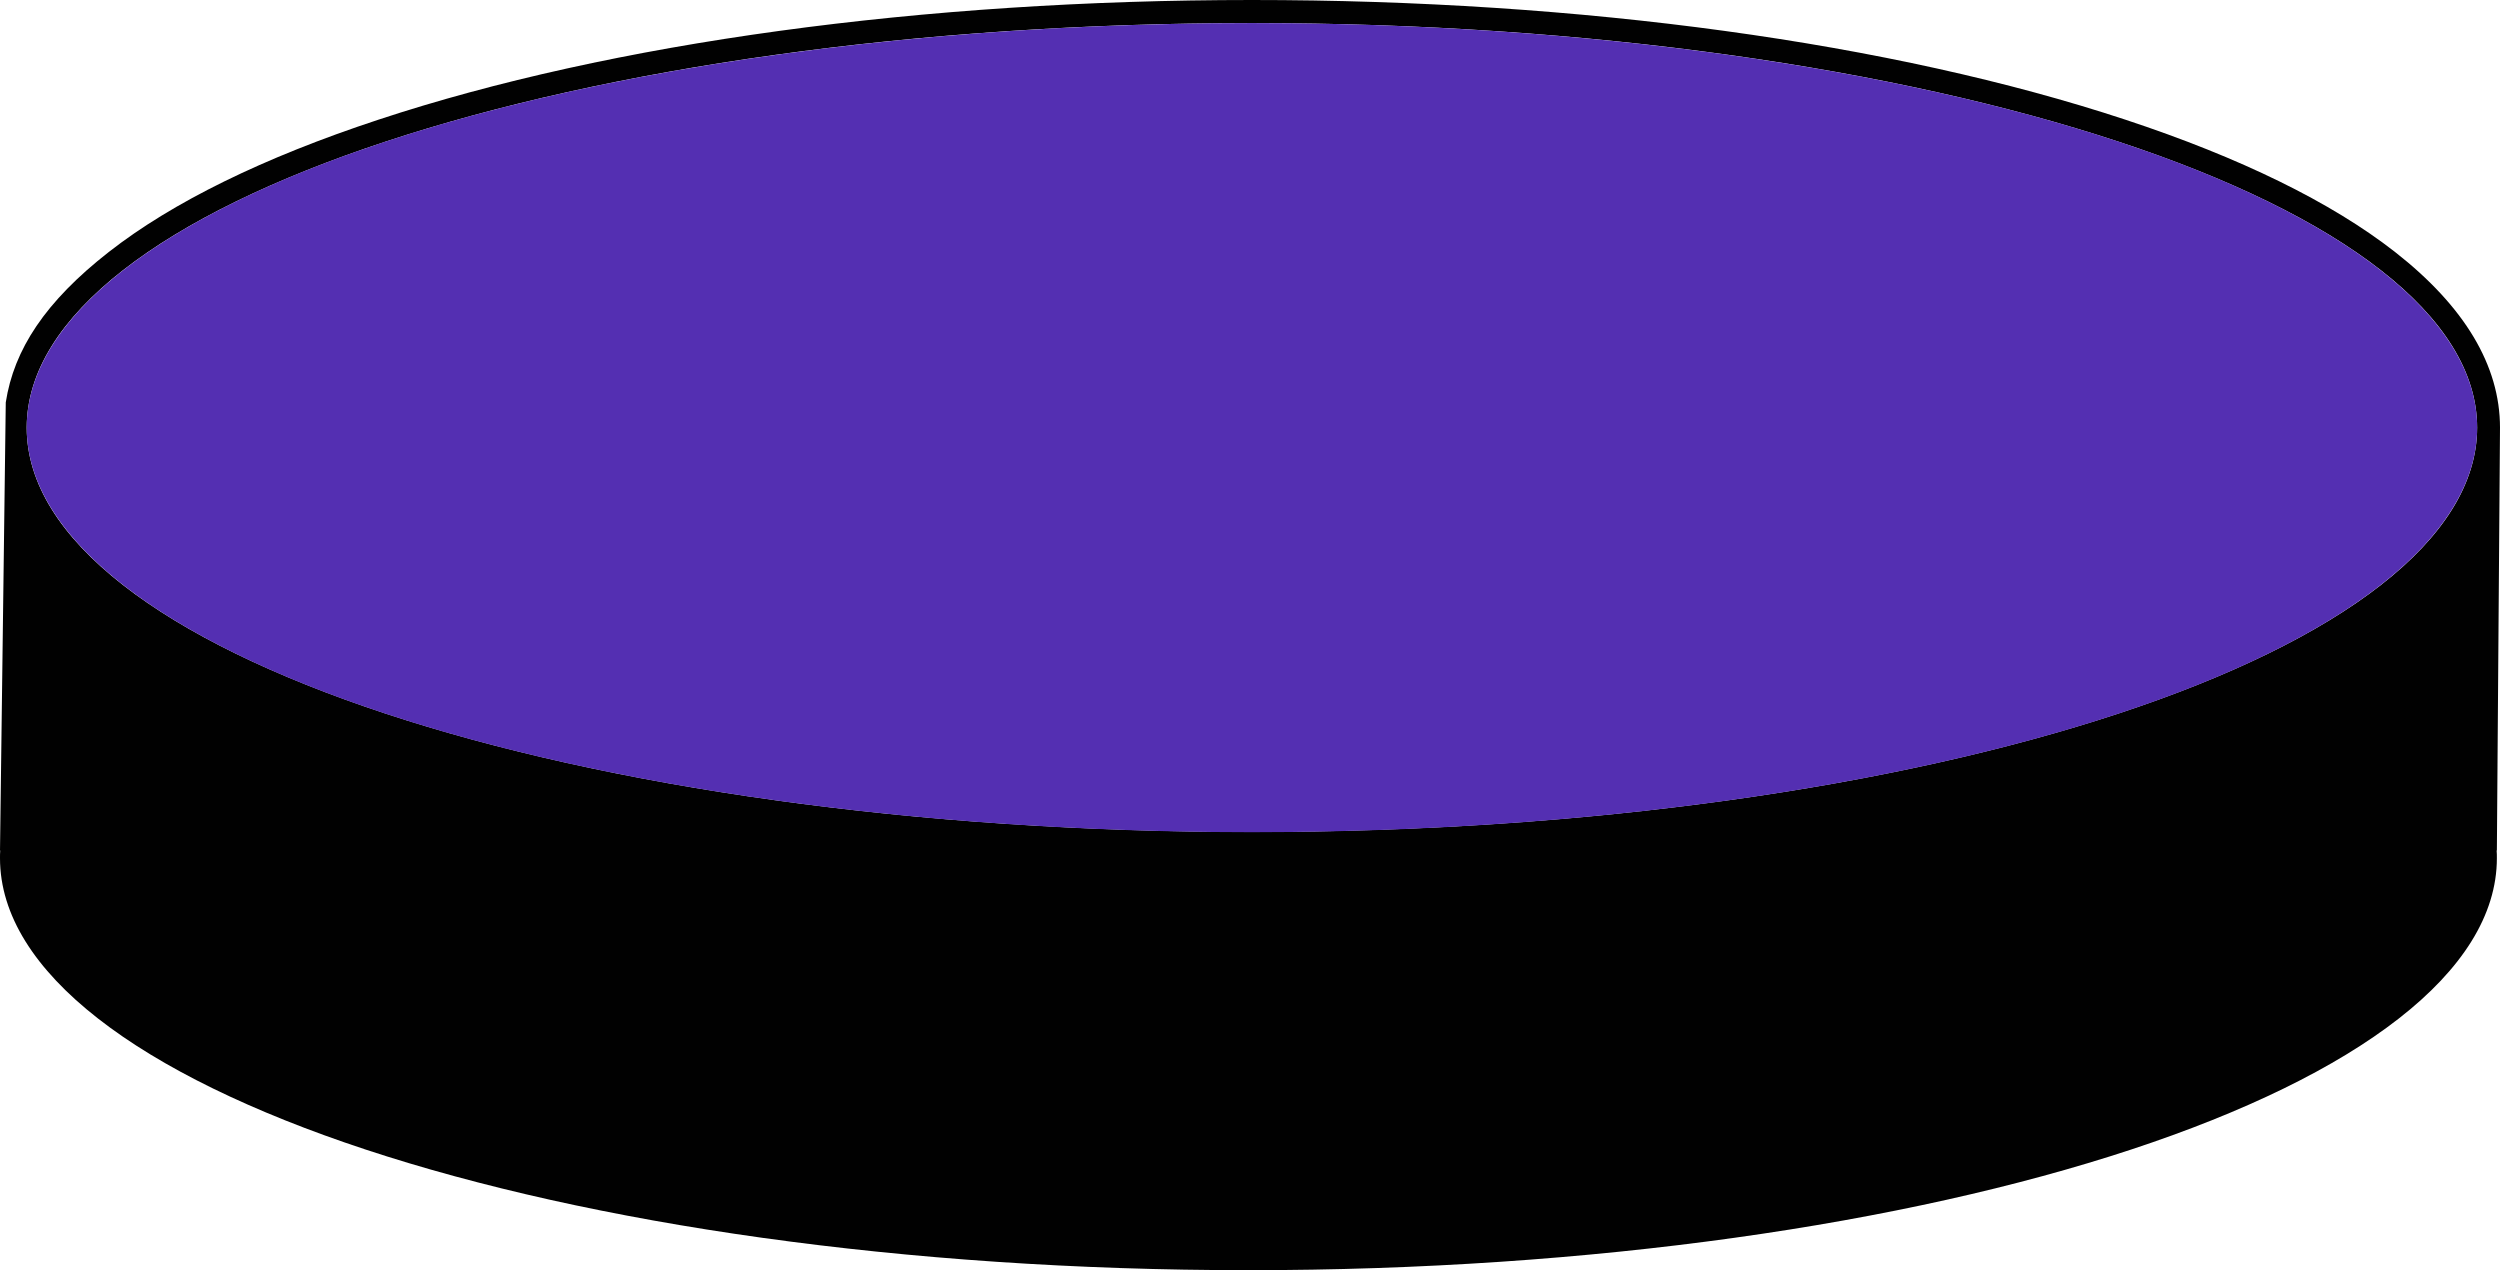
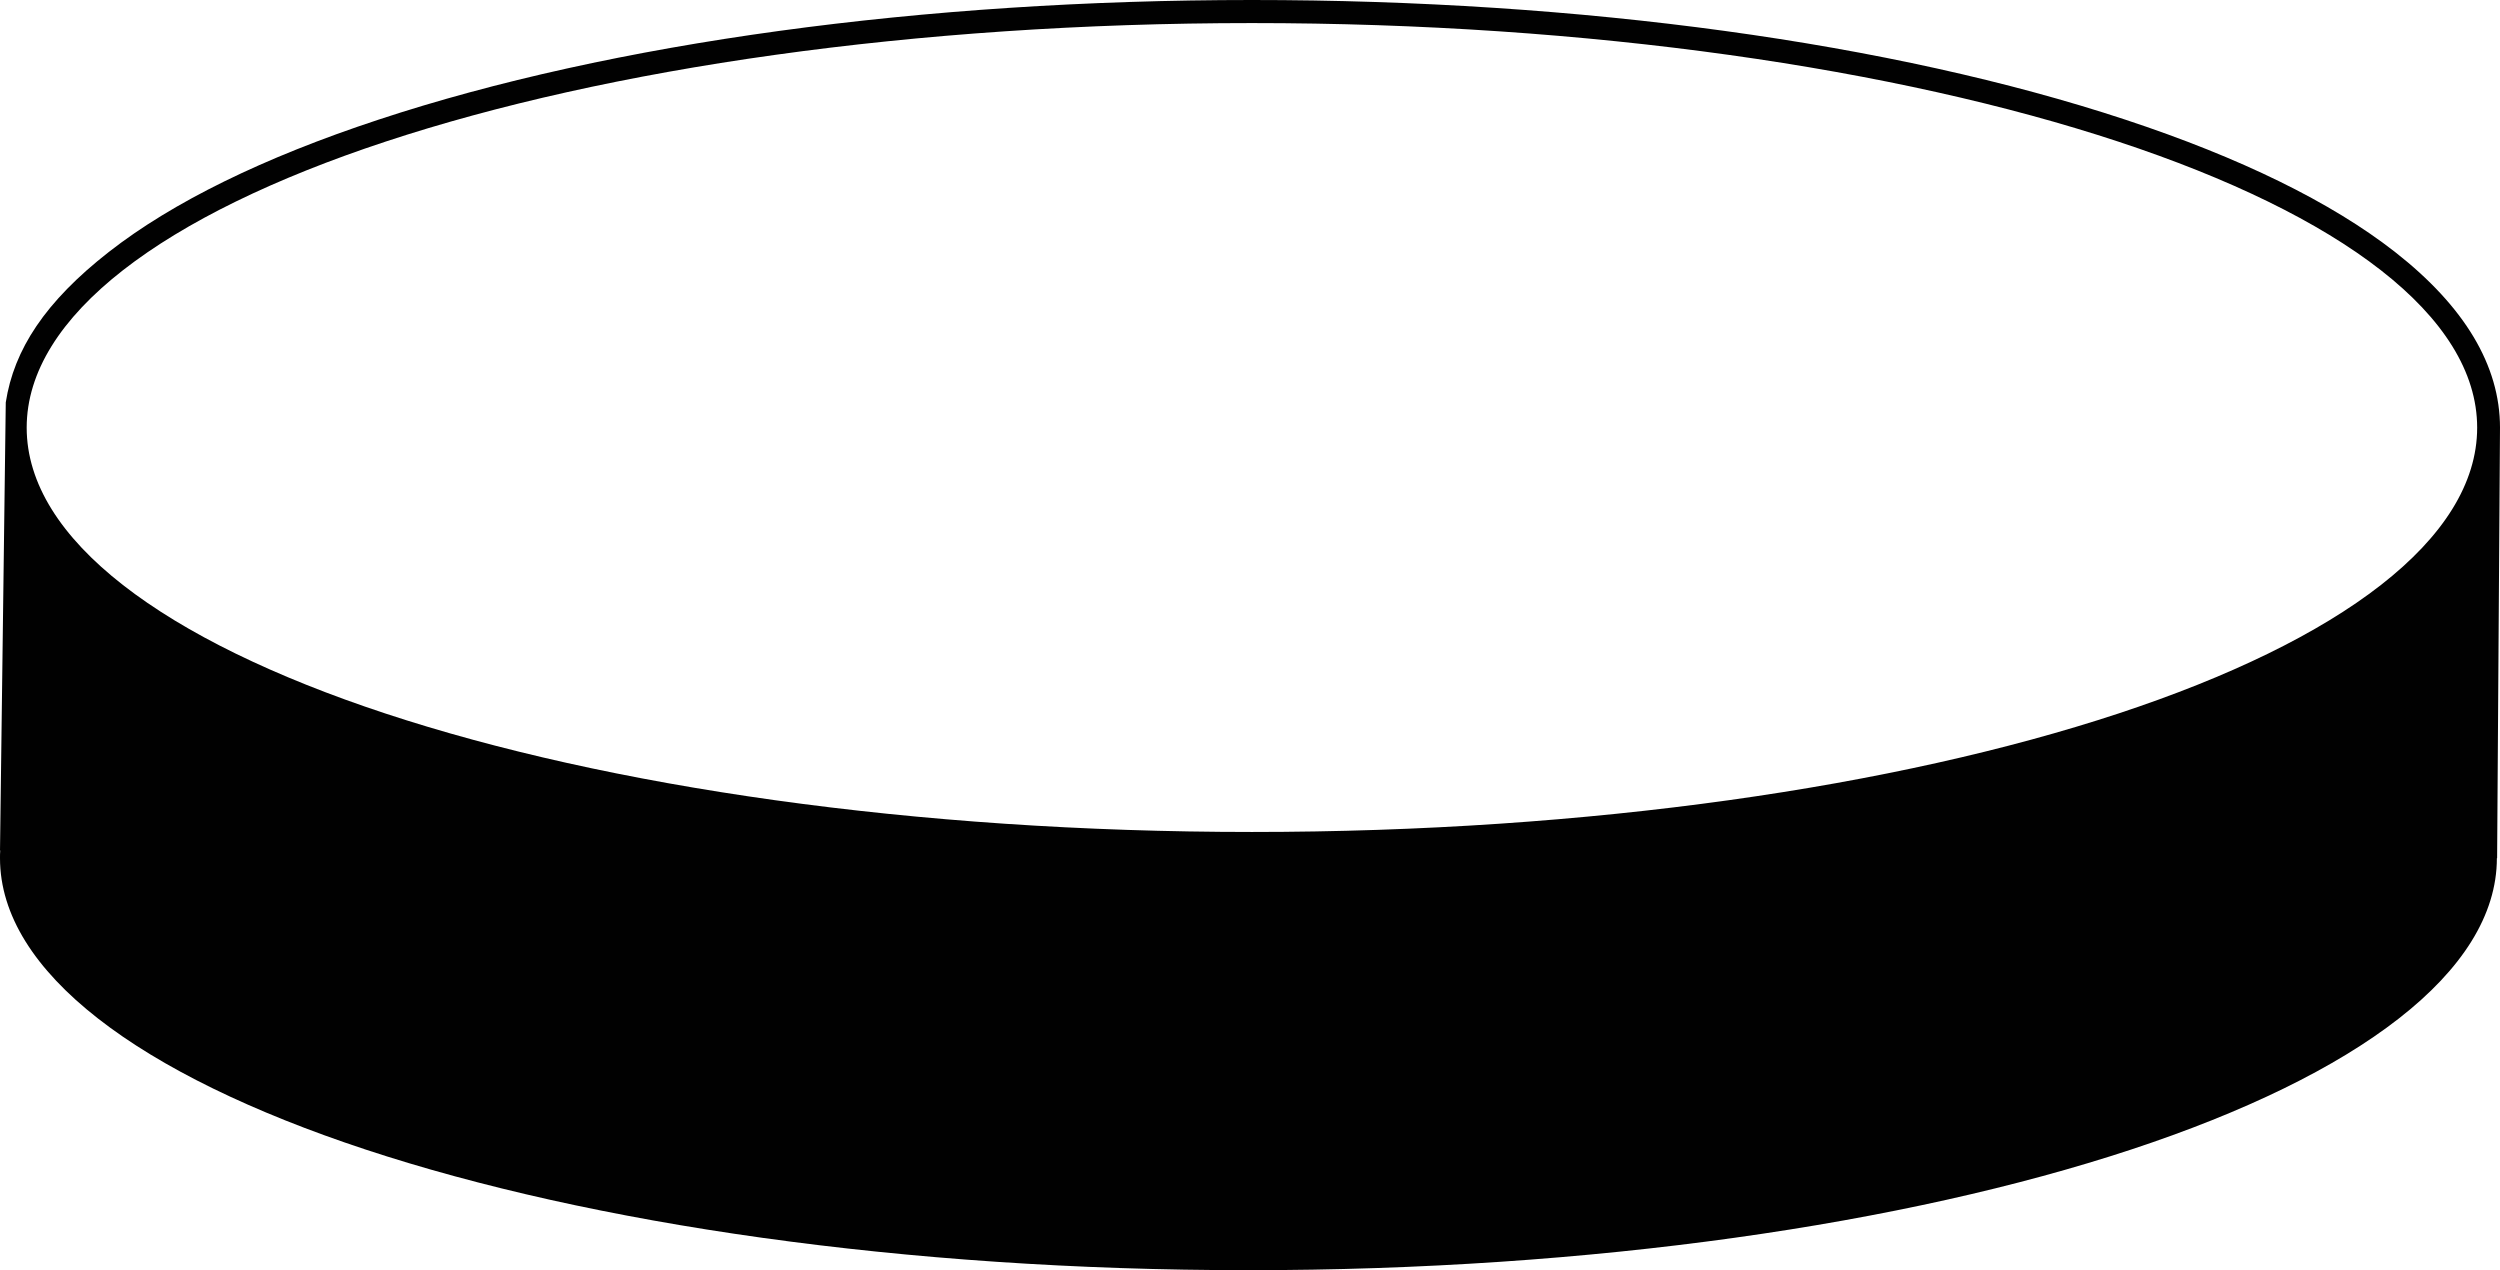
<svg xmlns="http://www.w3.org/2000/svg" data-name="Layer 1" height="528.4" preserveAspectRatio="xMidYMid meet" version="1.0" viewBox="19.9 271.4 1040.0 528.4" width="1040.0" zoomAndPan="magnify">
  <g id="change1_1">
-     <path d="M1059.9,449.3c0-25.8-14.7-50.4-43.7-73.1-26.5-20.7-64.3-39.2-112.1-55-97.2-32.1-226.3-49.8-363.4-49.8s-266.2,17.7-363.4,49.8c-47.9,15.8-85.6,34.3-112.1,55s-39.5,40.6-42.9,62.6L19.9,625.2H20c-.1,1-.1,2.1-.1,3.2,0,94.7,232.5,171.4,519.3,171.4s519.4-76.7,519.4-171.4c0-1.1,0-2.2-.1-3.2h.1S1059.9,453.7,1059.9,449.3ZM540.7,617.5C259.2,617.5,31,542.2,31,449.3S259.2,281,540.7,281s509.7,75.4,509.7,168.3S822.2,617.5,540.7,617.5Z" fill="#010101" />
+     <path d="M1059.9,449.3c0-25.8-14.7-50.4-43.7-73.1-26.5-20.7-64.3-39.2-112.1-55-97.2-32.1-226.3-49.8-363.4-49.8s-266.2,17.7-363.4,49.8c-47.9,15.8-85.6,34.3-112.1,55s-39.5,40.6-42.9,62.6L19.9,625.2H20c-.1,1-.1,2.1-.1,3.2,0,94.7,232.5,171.4,519.3,171.4s519.4-76.7,519.4-171.4h.1S1059.9,453.7,1059.9,449.3ZM540.7,617.5C259.2,617.5,31,542.2,31,449.3S259.2,281,540.7,281s509.7,75.4,509.7,168.3S822.2,617.5,540.7,617.5Z" fill="#010101" />
  </g>
  <g id="change2_1">
-     <ellipse cx="540.7" cy="449.3" fill="#542fb2" rx="509.7" ry="168.3" />
-   </g>
+     </g>
</svg>